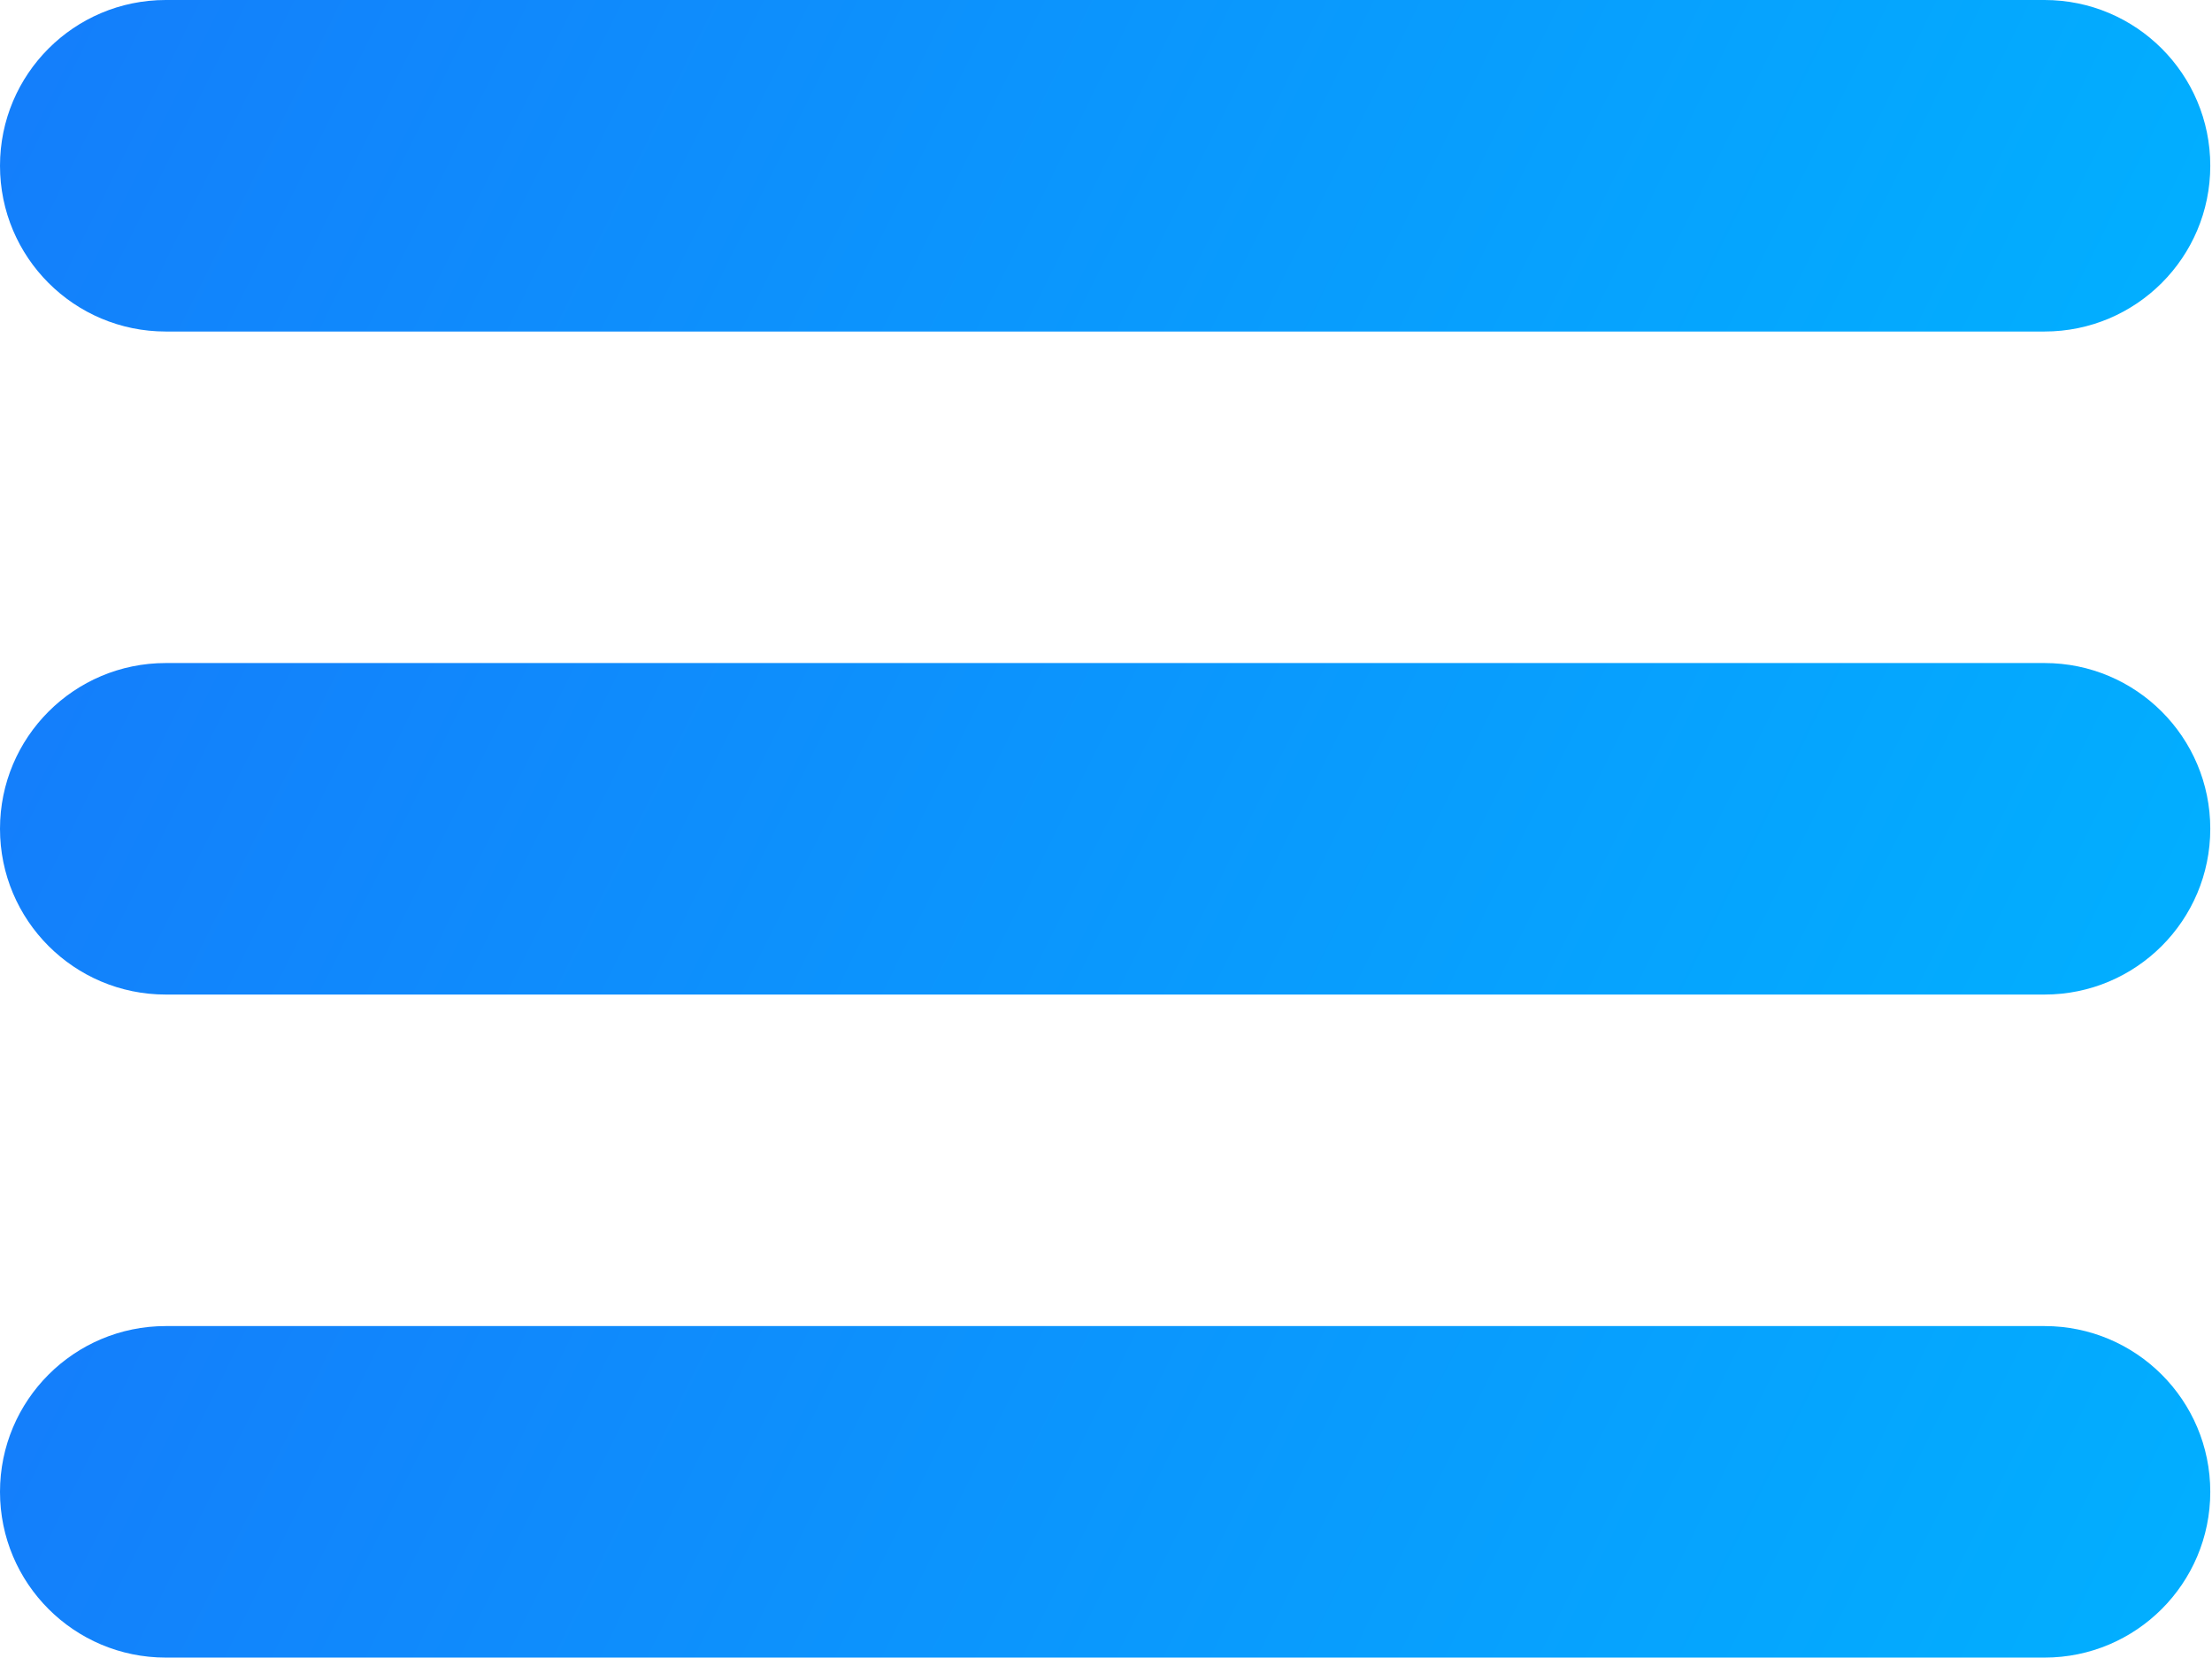
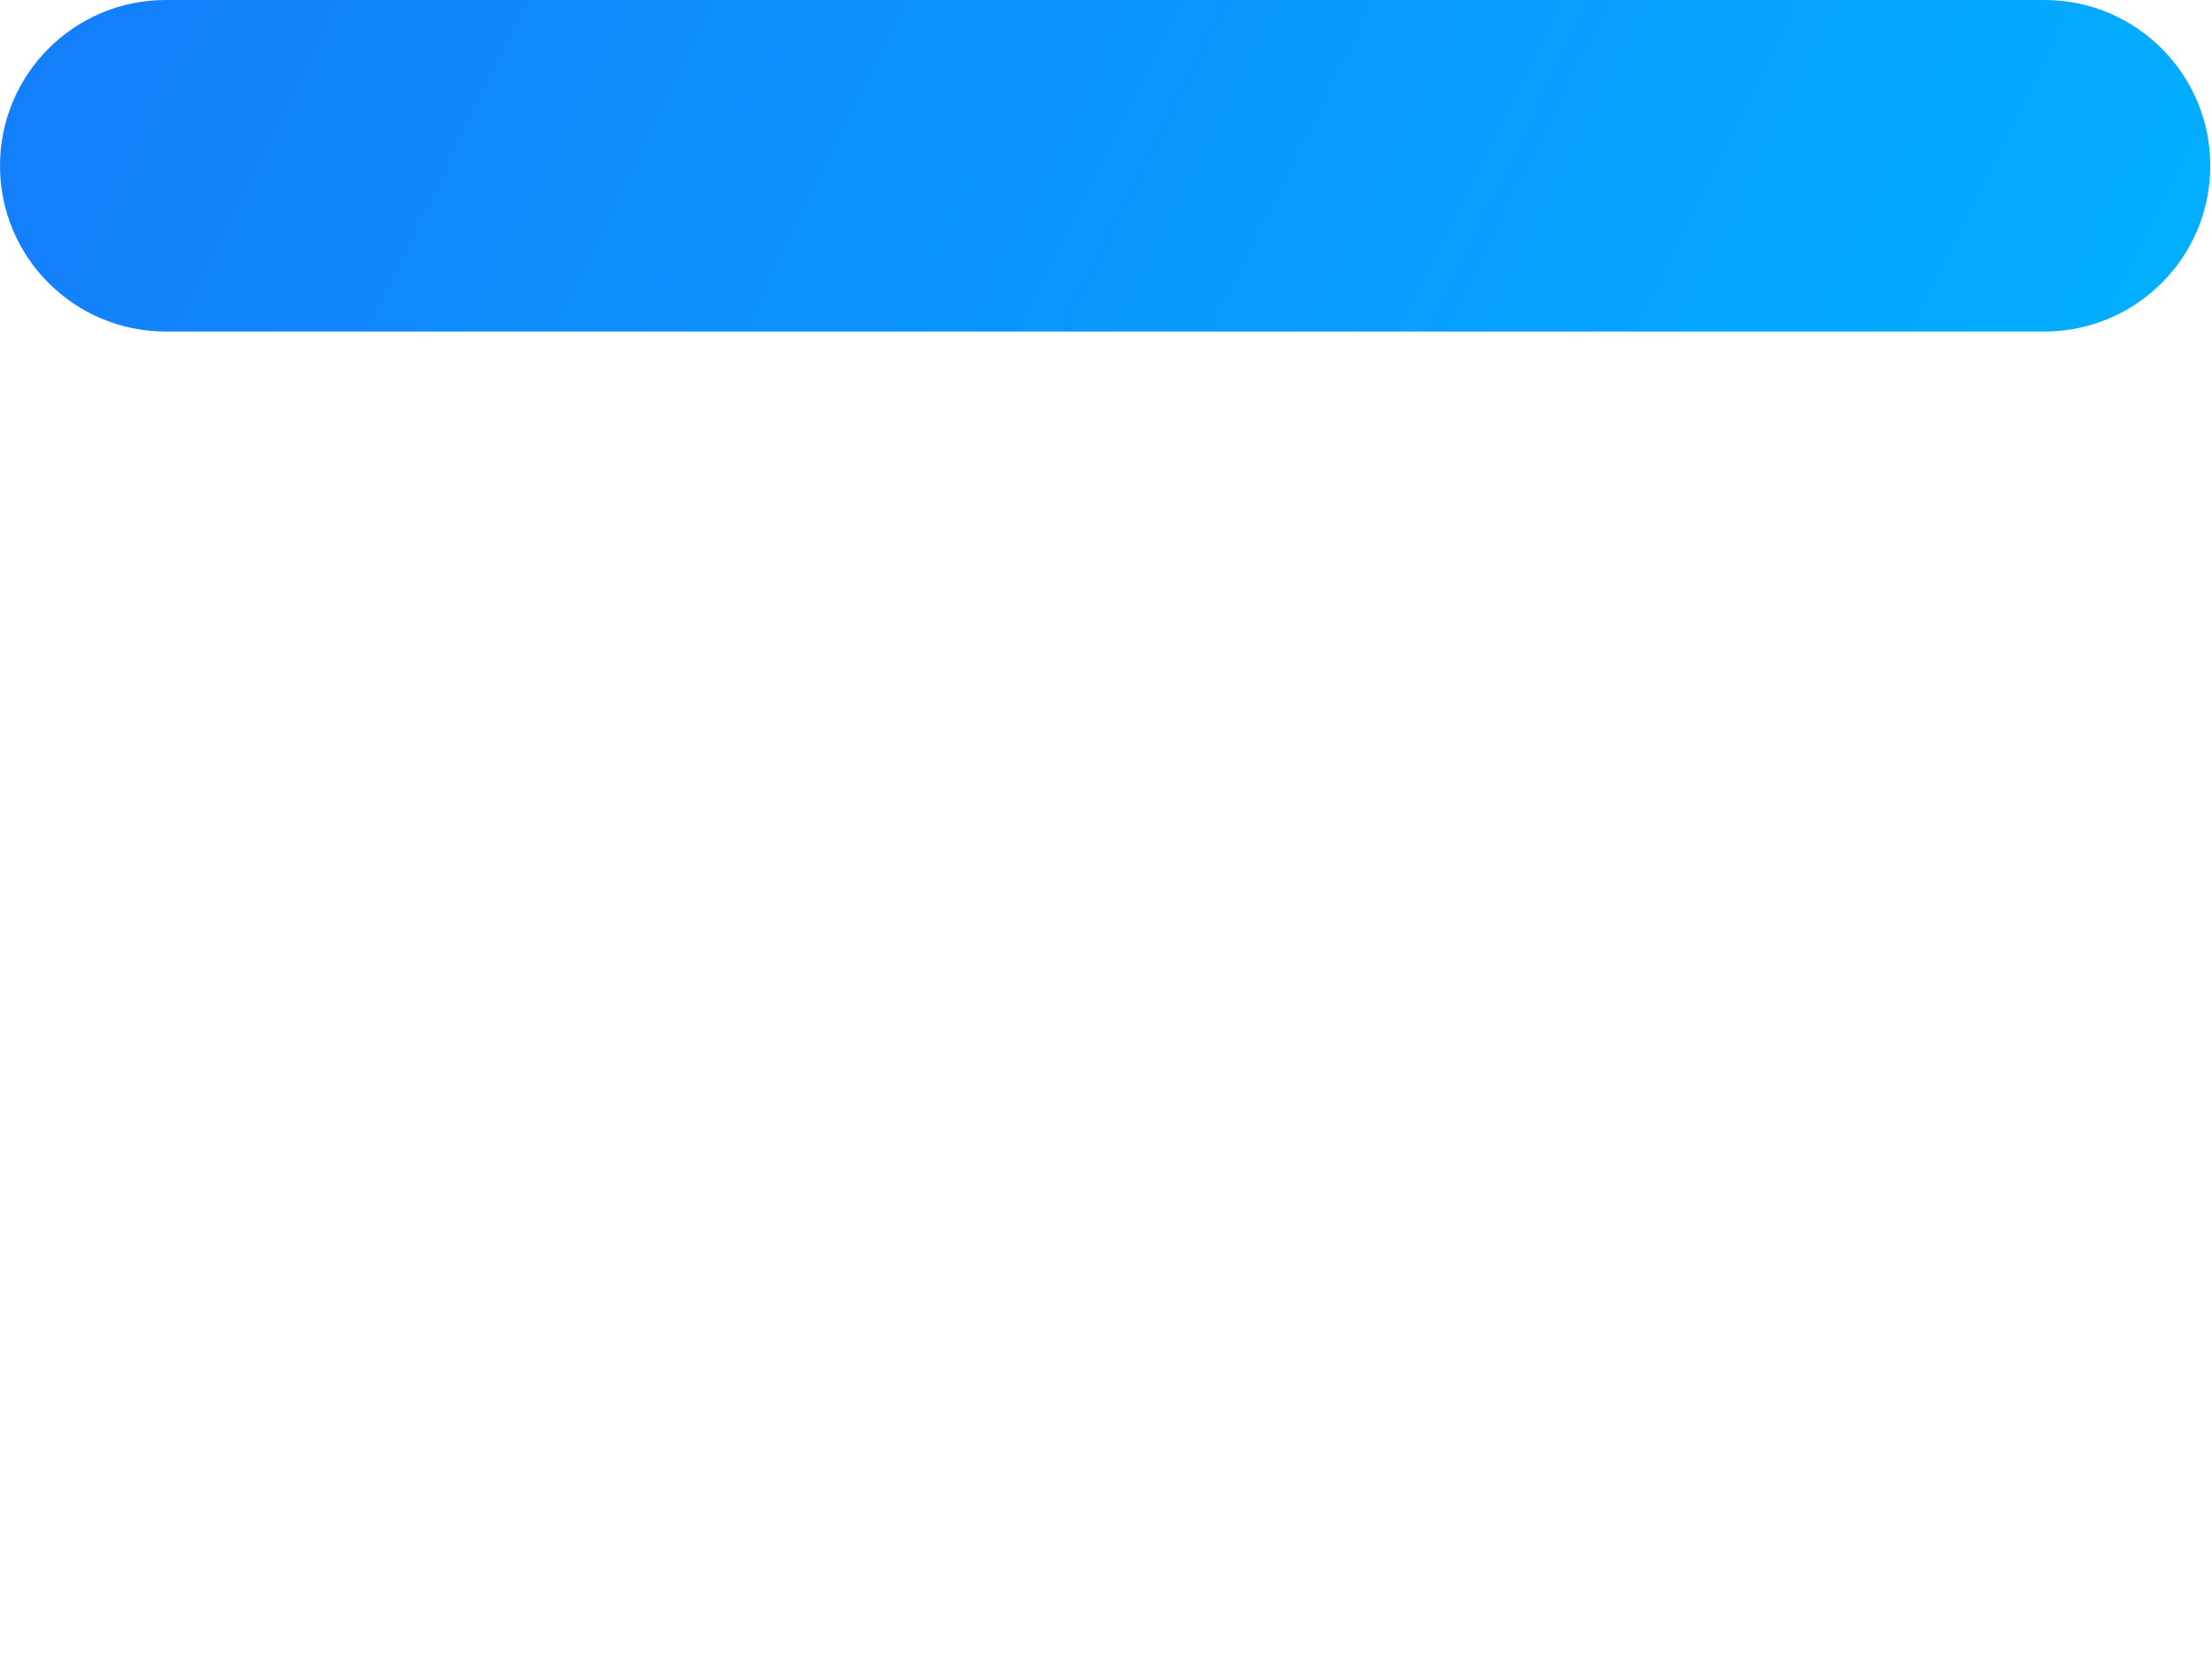
<svg xmlns="http://www.w3.org/2000/svg" width="427" height="320" viewBox="0 0 427 320" fill="none">
  <path d="M32 64H394.667C412.344 64 426.667 49.677 426.667 32C426.667 14.323 412.344 0 394.667 0H32C14.323 0 0 14.323 0 32C0 49.677 14.323 64 32 64Z" fill="url(#paint0_linear_214_3)" />
-   <path d="M394.667 128H32C14.323 128 0 142.323 0 160C0 177.677 14.323 192 32 192H394.667C412.344 192 426.667 177.677 426.667 160C426.667 142.323 412.344 128 394.667 128Z" fill="url(#paint1_linear_214_3)" />
-   <path d="M394.667 256H32C14.323 256 0 270.323 0 288C0 305.677 14.323 320 32 320H394.667C412.344 320 426.667 305.677 426.667 288C426.667 270.323 412.344 256 394.667 256Z" fill="url(#paint2_linear_214_3)" />
  <defs>
    <linearGradient id="paint0_linear_214_3" x1="5.794" y1="2.56" x2="391.614" y2="193.24" gradientUnits="userSpaceOnUse">
      <stop stop-color="#147EFB" />
      <stop offset="1" stop-color="#00B3FF" />
    </linearGradient>
    <linearGradient id="paint1_linear_214_3" x1="5.794" y1="130.56" x2="391.614" y2="321.24" gradientUnits="userSpaceOnUse">
      <stop stop-color="#147EFB" />
      <stop offset="1" stop-color="#00B3FF" />
    </linearGradient>
    <linearGradient id="paint2_linear_214_3" x1="5.794" y1="258.56" x2="391.614" y2="449.24" gradientUnits="userSpaceOnUse">
      <stop stop-color="#147EFB" />
      <stop offset="1" stop-color="#00B3FF" />
    </linearGradient>
  </defs>
</svg>